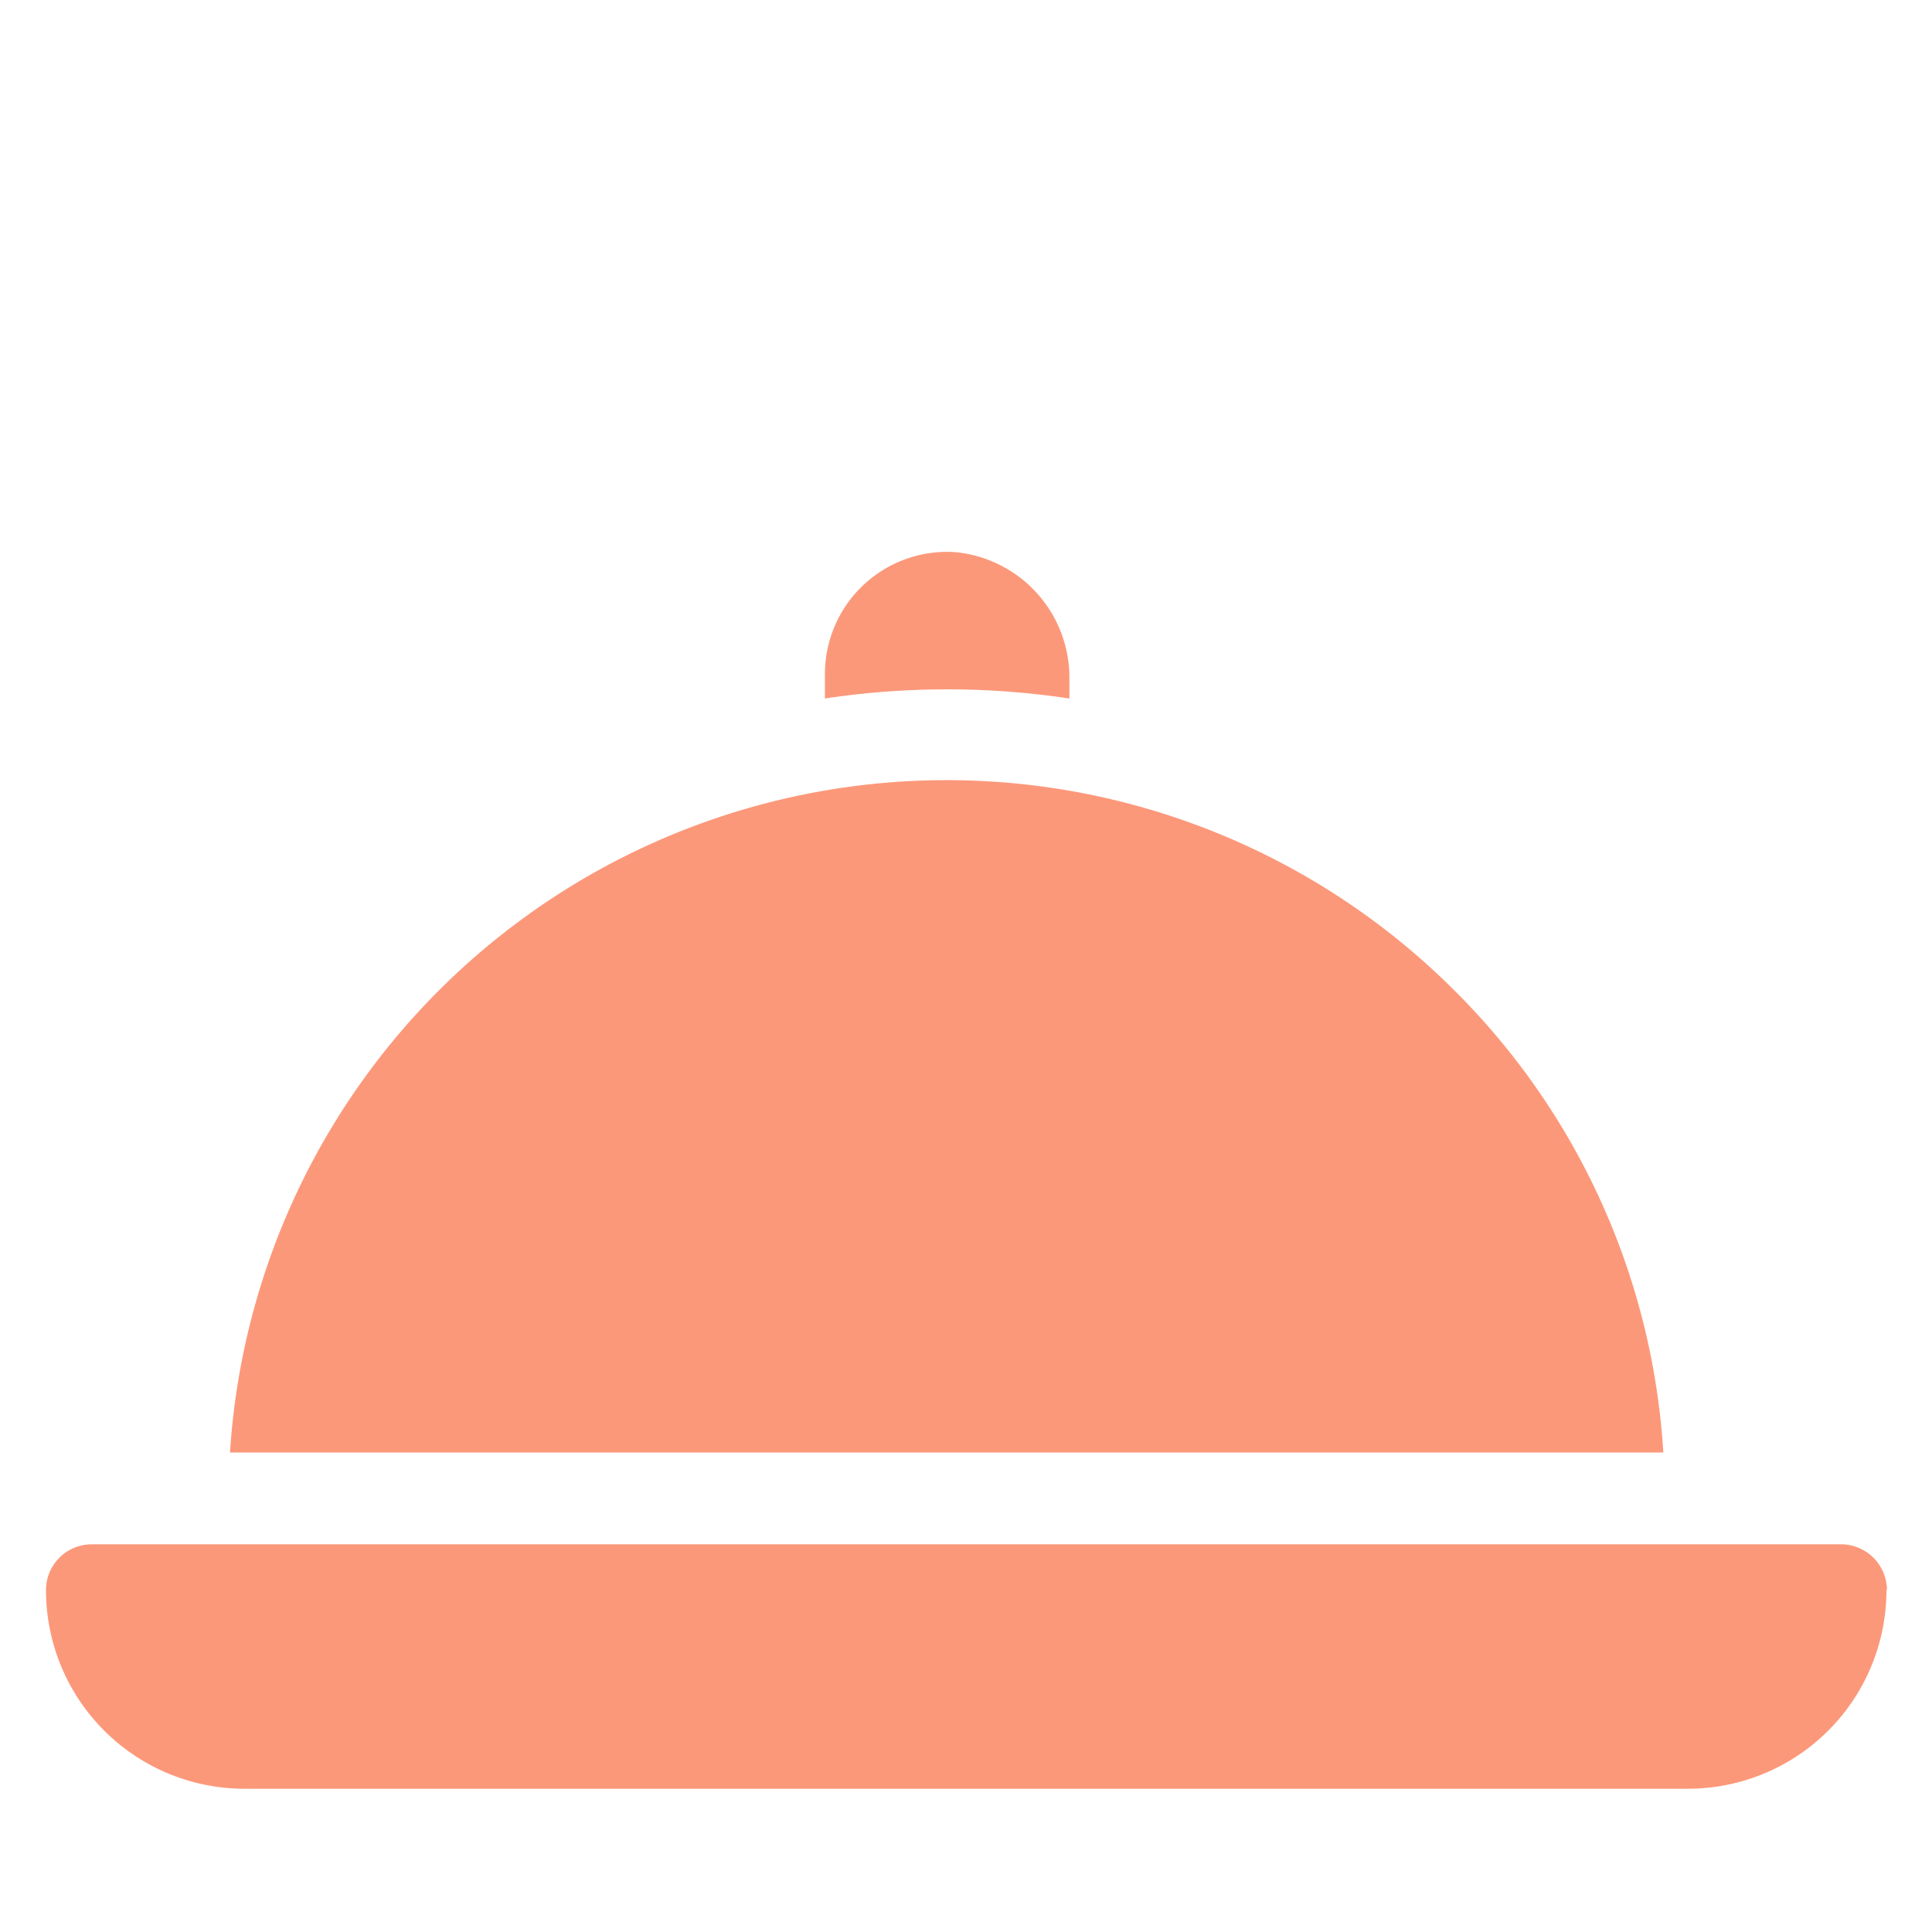
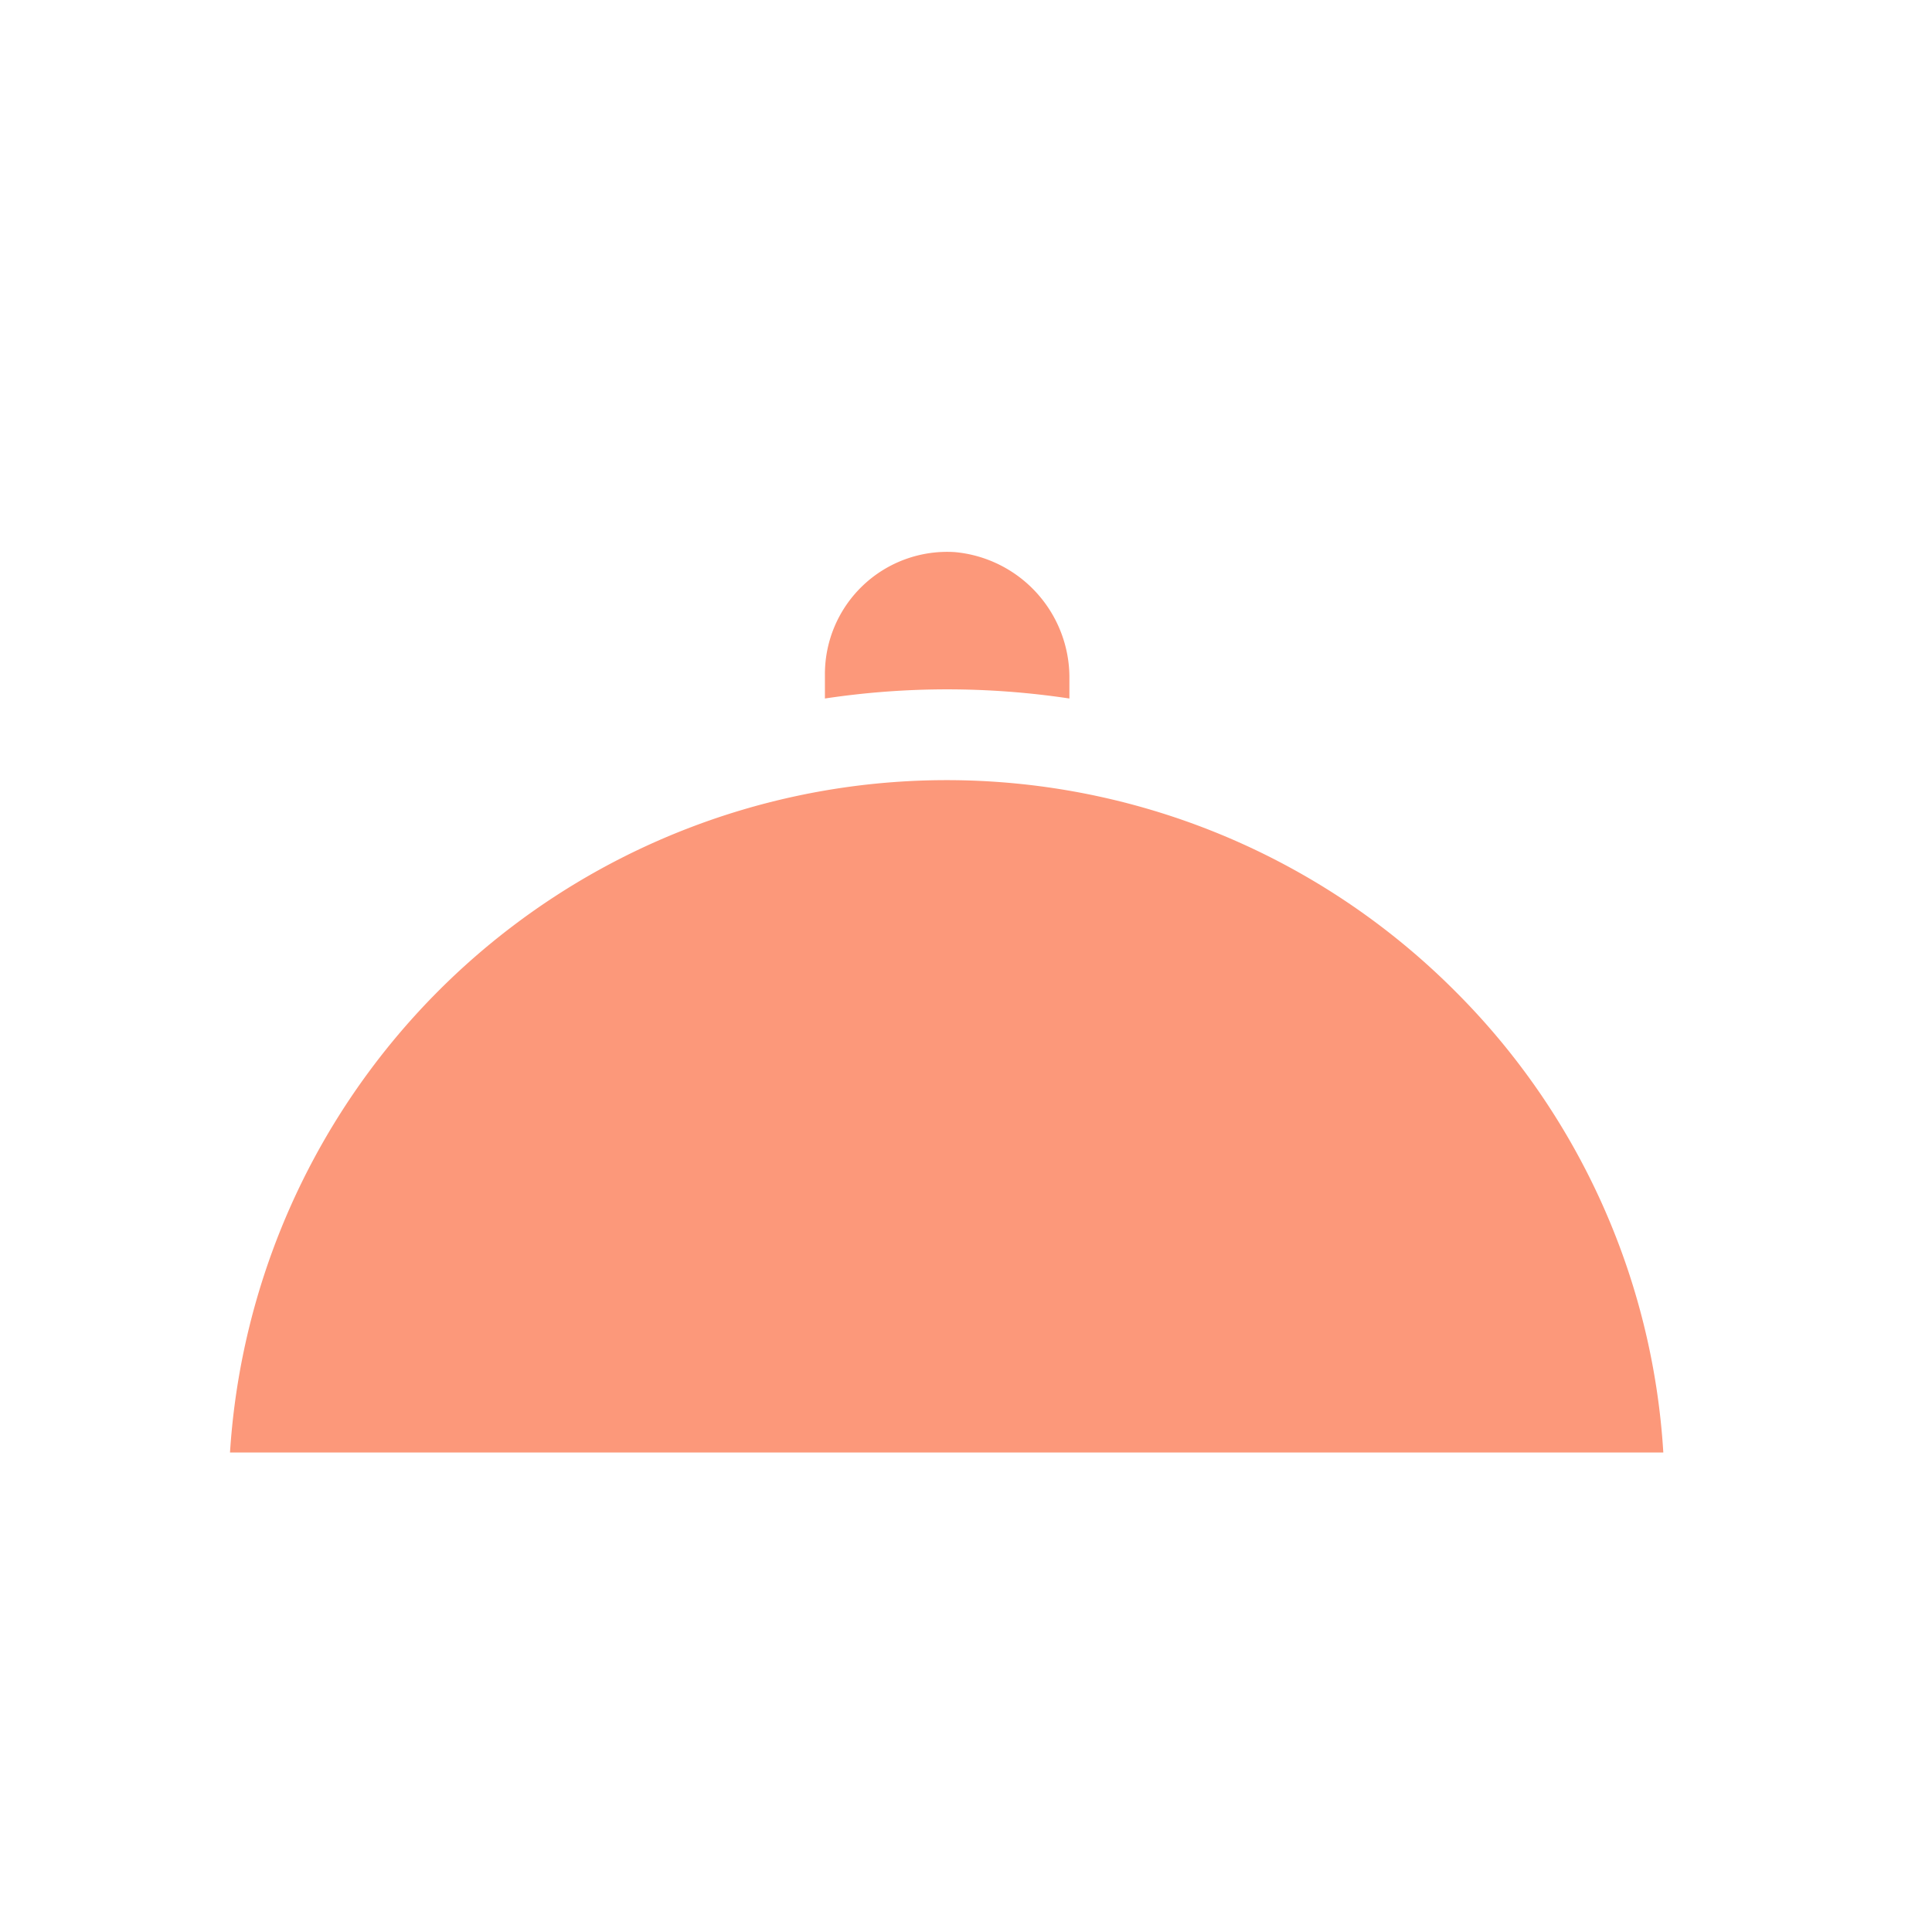
<svg xmlns="http://www.w3.org/2000/svg" width="42" height="42" viewBox="0 0 42 42">
  <g id="למה_אנחנו_אייקון_6" data-name="למה אנחנו אייקון 6" transform="translate(-3557 -2780)">
    <rect id="Rectangle_1156" data-name="Rectangle 1156" width="42" height="42" transform="translate(3557 2780)" fill="#fff" opacity="0" />
    <g id="Group_7288" data-name="Group 7288" transform="translate(0 4)">
-       <path id="Path_4199" data-name="Path 4199" d="M753.8,307.378a4.318,4.318,0,0,1-4.318,4.323H718.108a4.317,4.317,0,0,1-4.318-4.323.994.994,0,0,1,1-.991h38.021a1,1,0,0,1,1,.991" transform="translate(2844.21 2503.185)" fill="#fc987a" />
      <path id="Path_4209" data-name="Path 4209" d="M736.465,288v-.483a2.741,2.741,0,0,0-2.493-2.7,2.657,2.657,0,0,0-2.822,2.652V288a17.844,17.844,0,0,1,5.315,0m8.371,6.348a15.611,15.611,0,0,0-26.619,10.043h31.159a15.49,15.49,0,0,0-4.54-10.043" transform="translate(2843.783 2503.185)" fill="#fc987a" />
    </g>
  </g>
</svg>